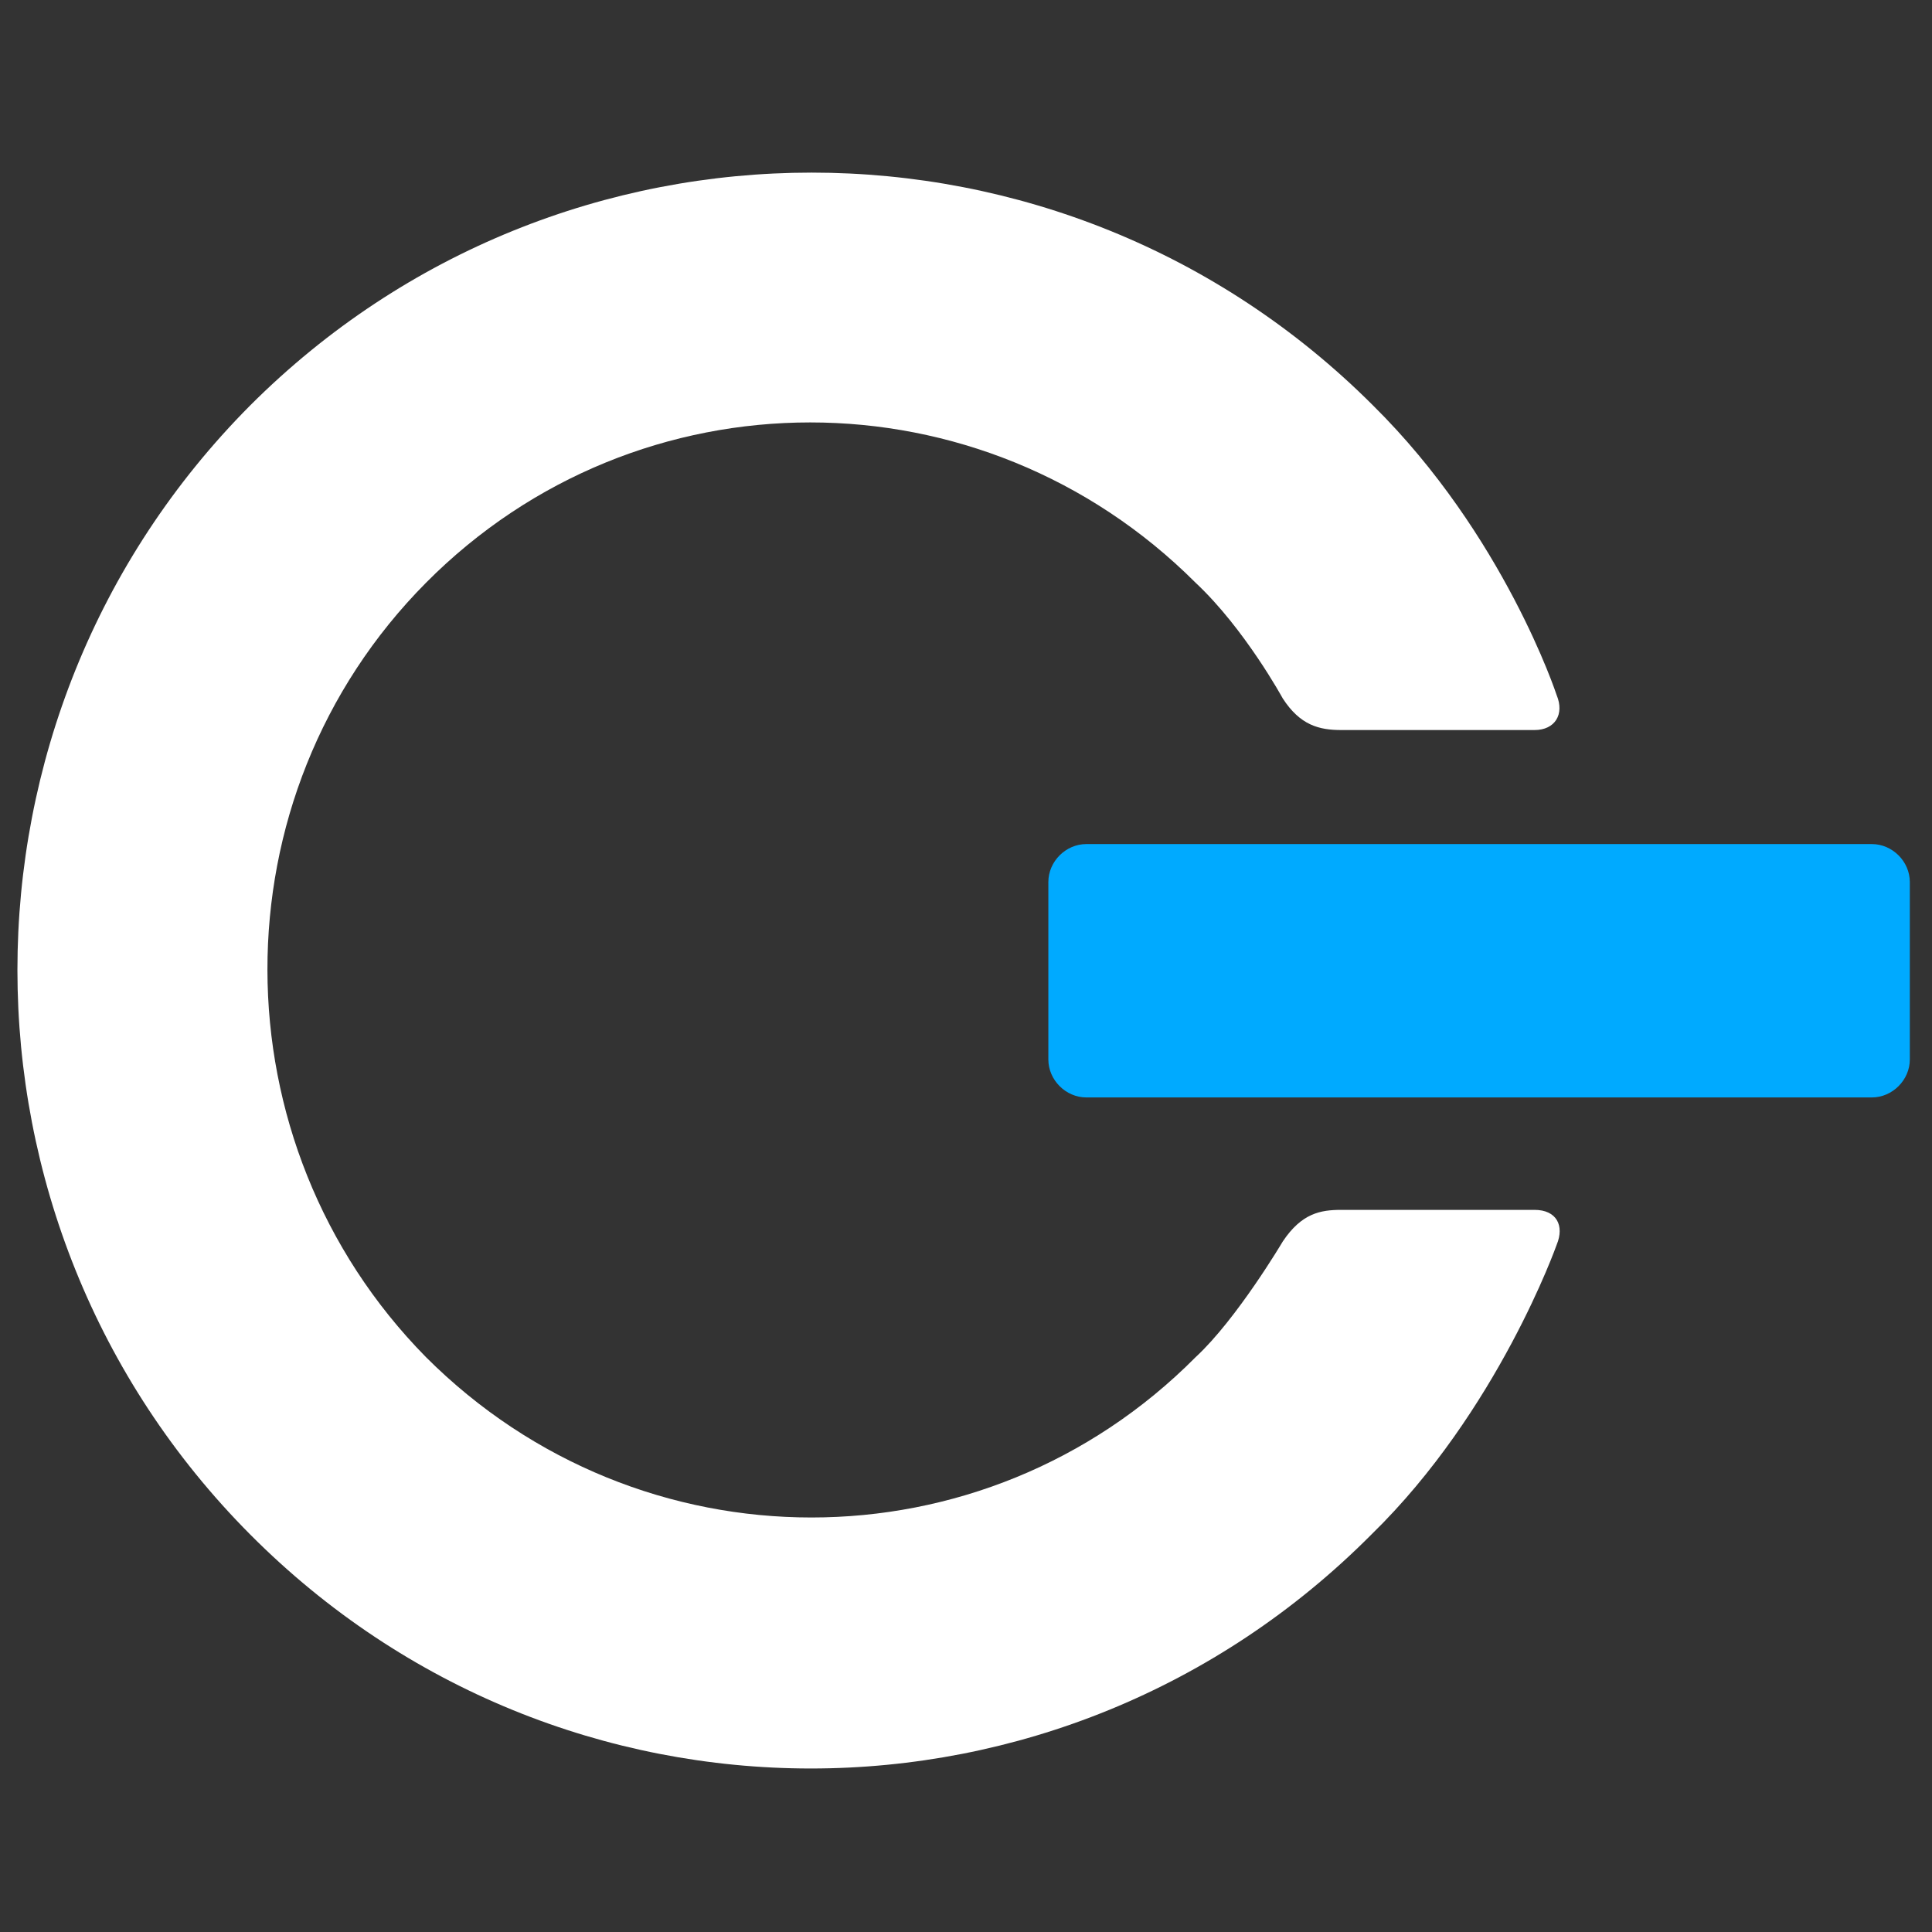
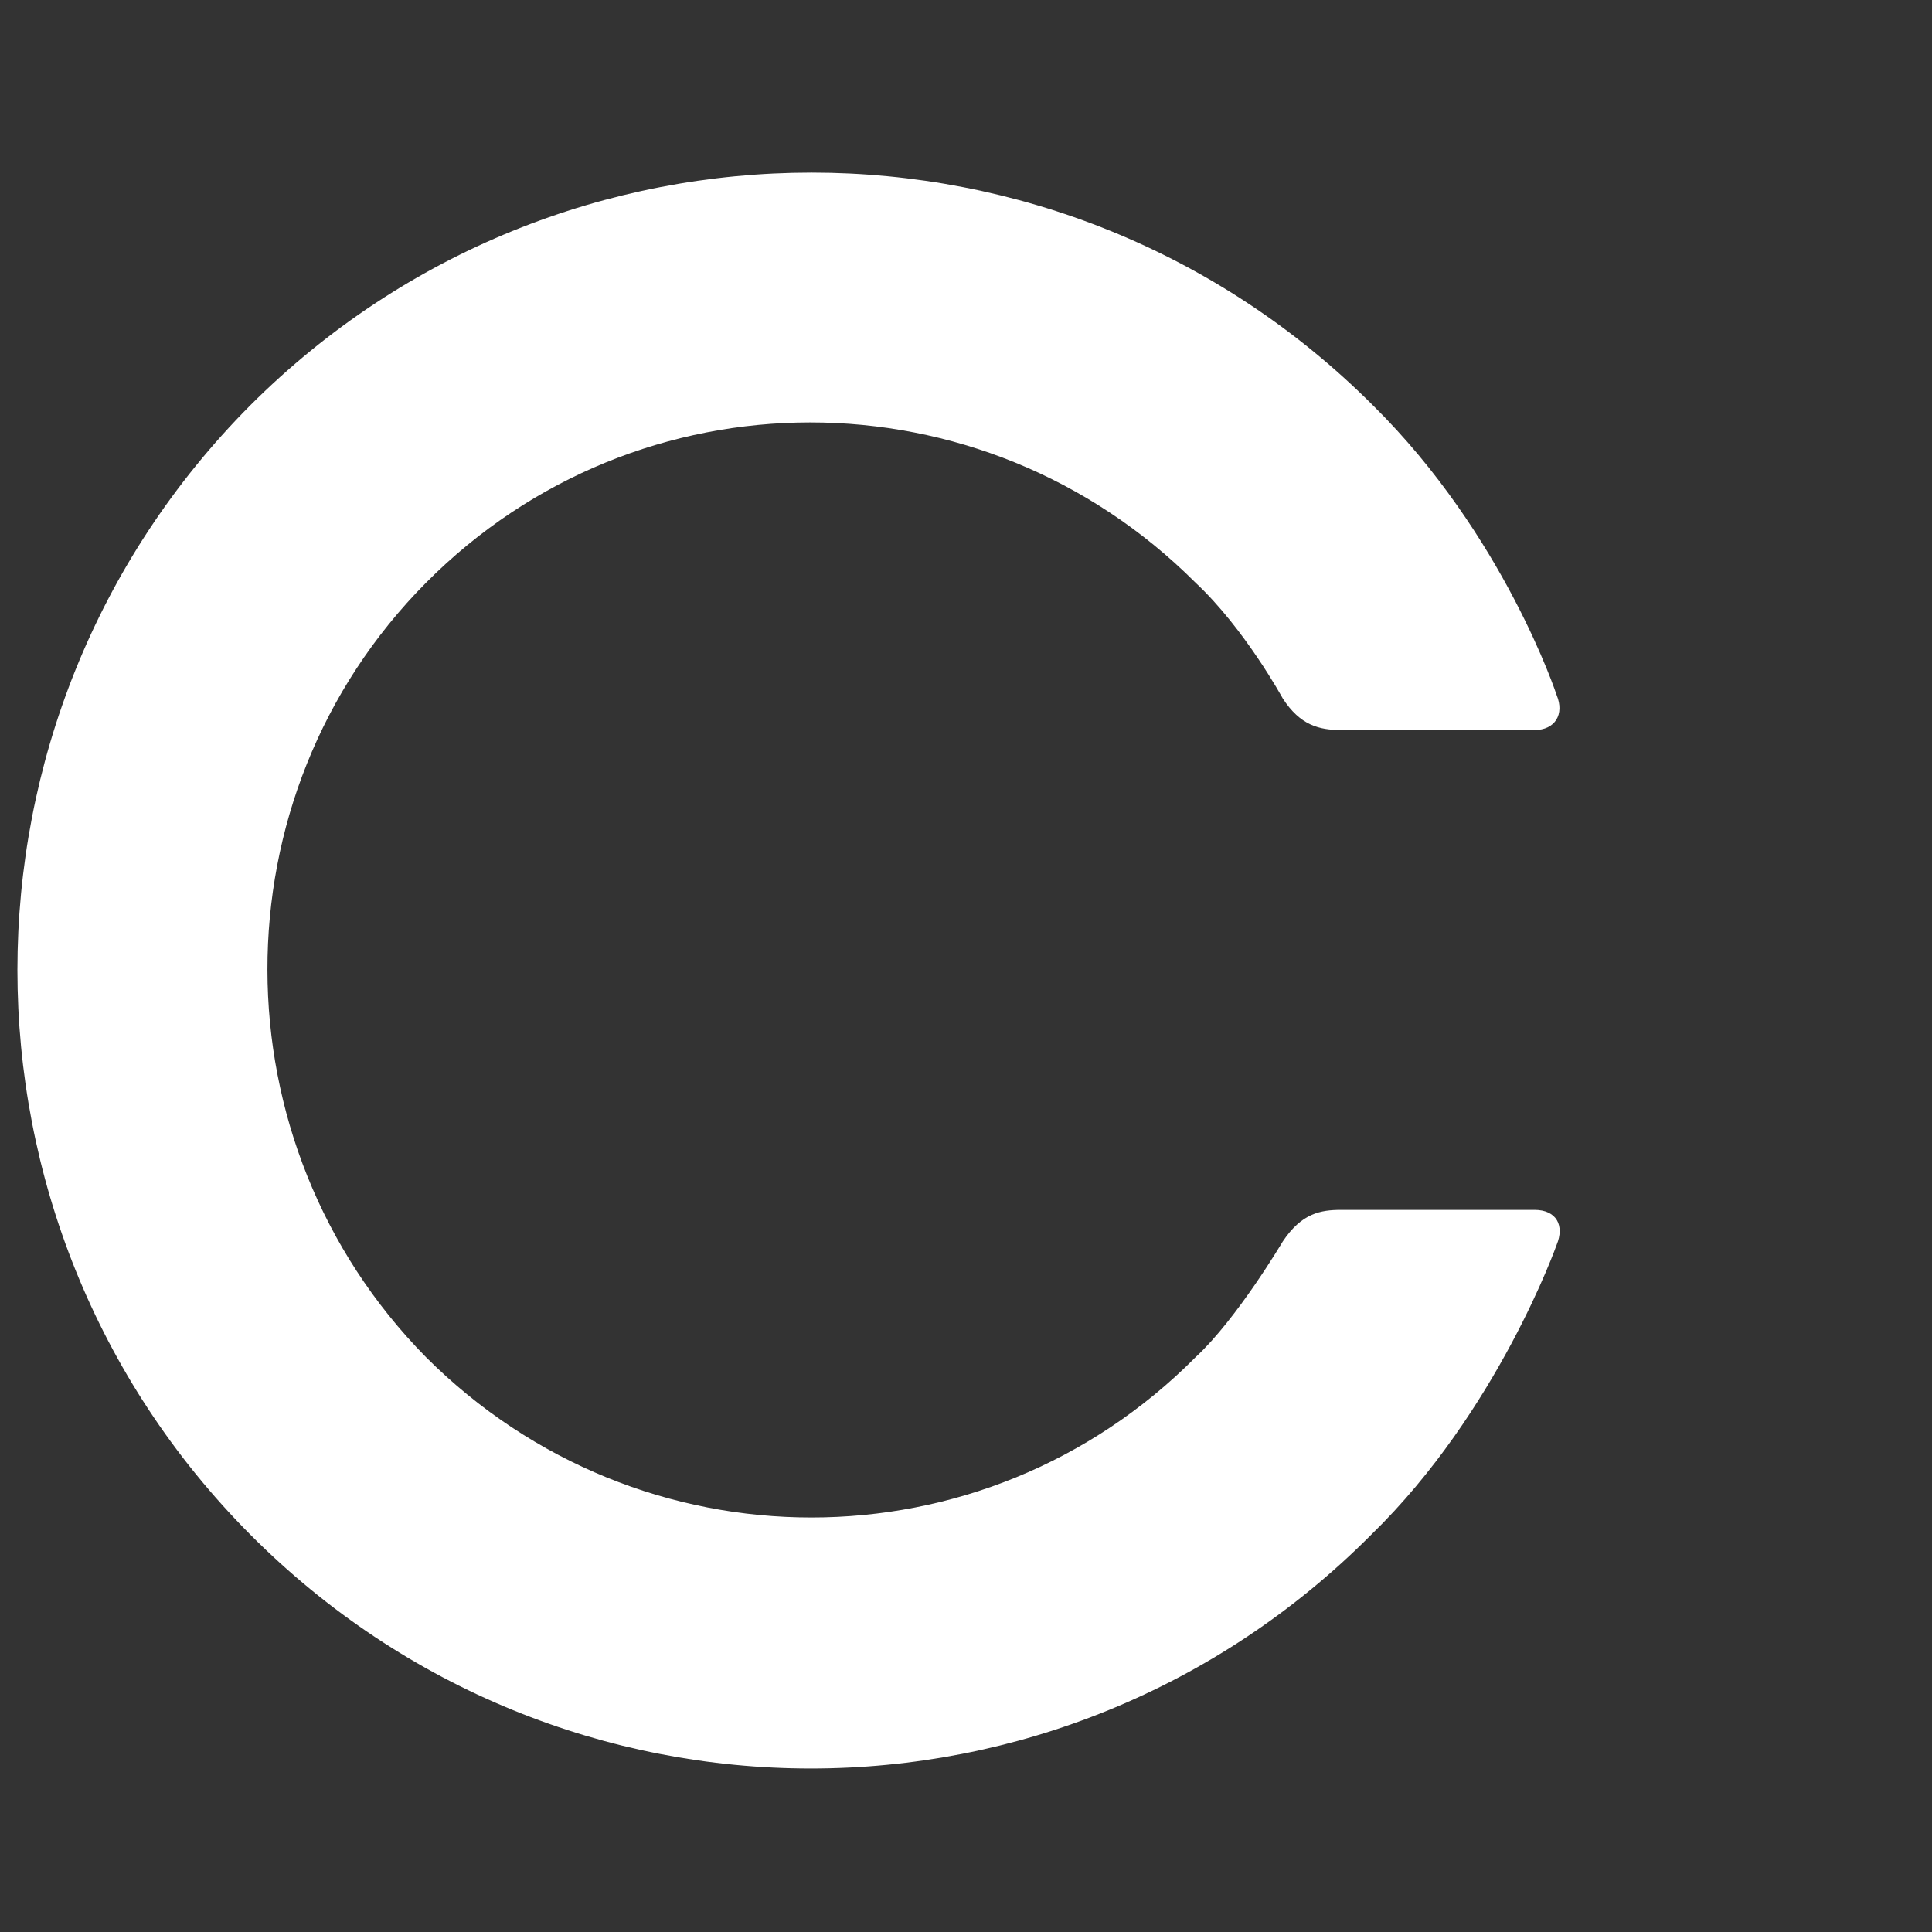
<svg xmlns="http://www.w3.org/2000/svg" id="Layer_2" version="1.1" viewBox="0 0 122 122">
  <rect x="0" y="0" width="122" height="122" fill="#333333" stroke="none" />
  <defs>
    <style> .st0 { fill: none; } .st1 { fill: #0af; } .st2 { fill: #fff; } </style>
  </defs>
  <g id="Layer_1-2">
    <g>
-       <path class="st1" d="M118.2,53.3c1.3,0,2.4,1.1,2.4,2.4v11.2c0,1.3-1.1,2.4-2.4,2.4h-49.6c-1.3,0-2.4-1.1-2.4-2.4v-11.2c0-1.3,1.1-2.4,2.4-2.4h49.6Z" />
      <path class="st2" d="M75.5,85.7c-13.4,13.5-35.1,13.5-48.6,0-13.3-13.5-13.4-35.4,0-48.9,13.4-13.5,35.1-13.5,48.6,0,3.1,2.9,5.5,7.3,5.5,7.3,1.1,1.7,2.3,2,3.7,2h12.2c1.3,0,1.9-1,1.4-2.2,0,0-3.3-10.1-11.6-18.3-19.6-19.6-51.3-19.6-70.9,0-19.6,19.7-19.6,51.6,0,71.3,19.6,19.7,51.2,19.7,70.8,0,8-7.8,11.7-18.3,11.7-18.3.5-1.2,0-2.2-1.4-2.2h-12.2c-1.3,0-2.5.2-3.7,2,0,0-2.9,4.9-5.5,7.3h0Z" />
    </g>
  </g>
  <circle class="st0" cx="61" cy="61" r="61" />
</svg>